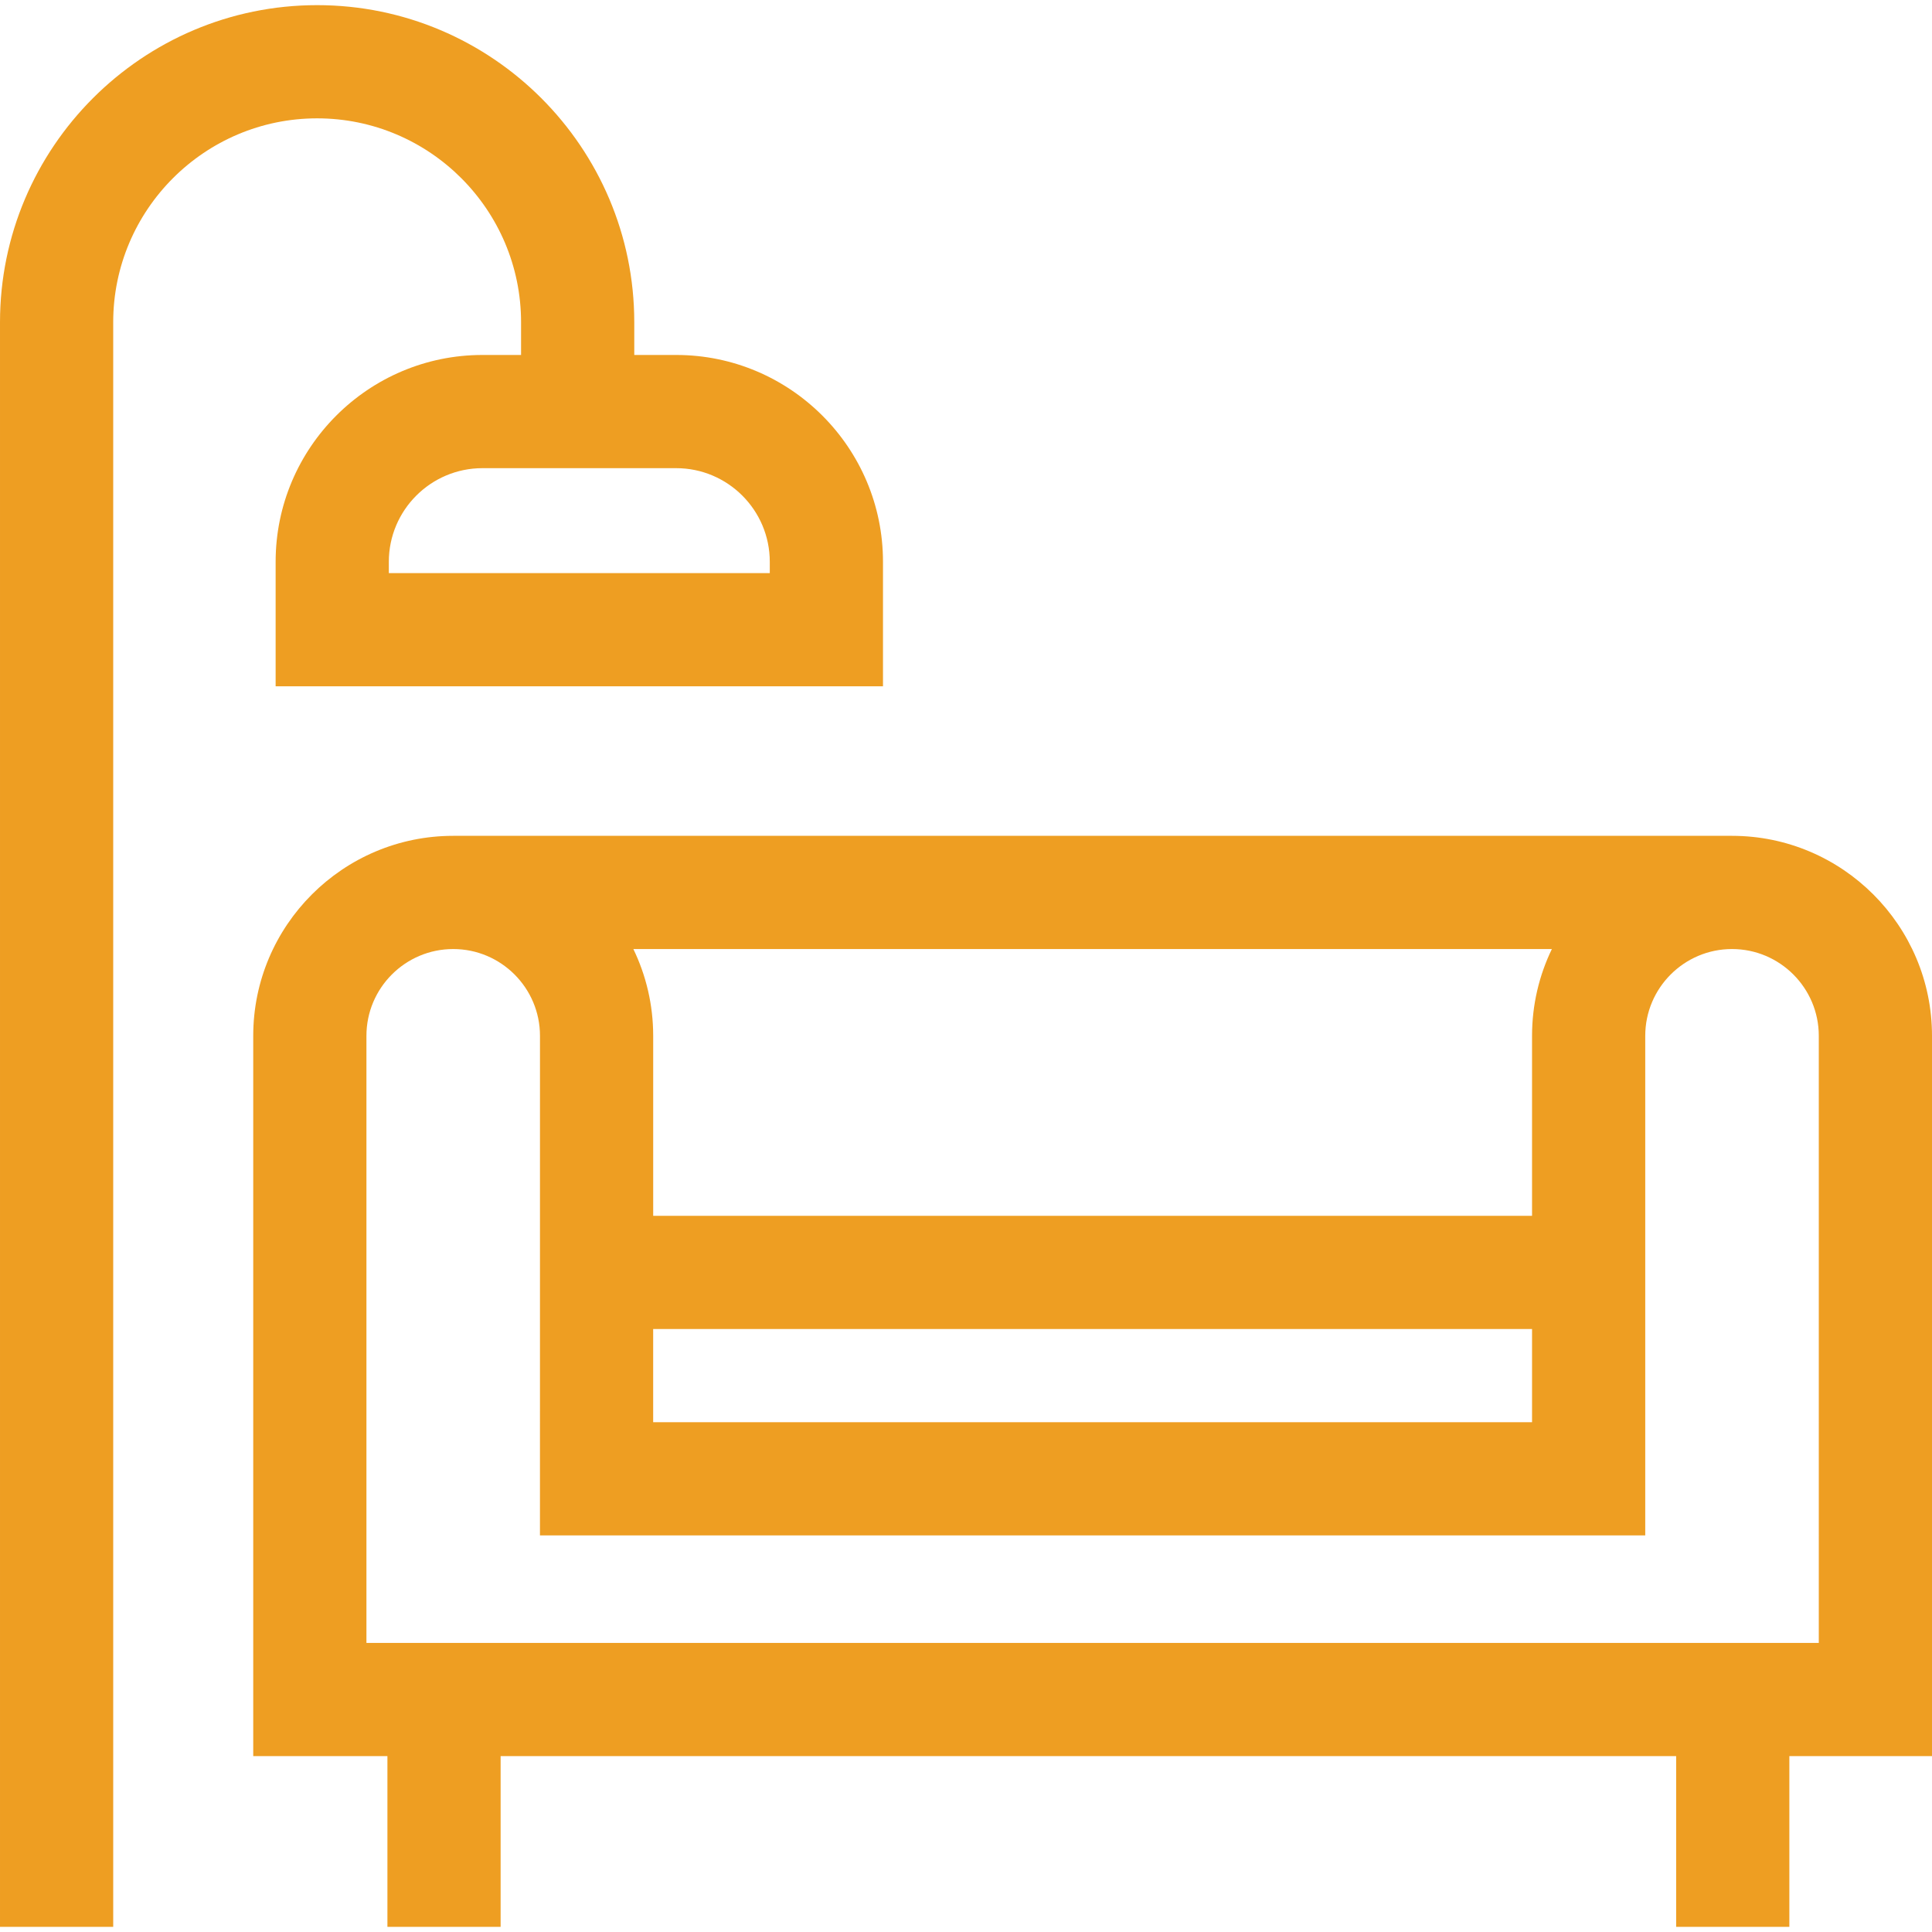
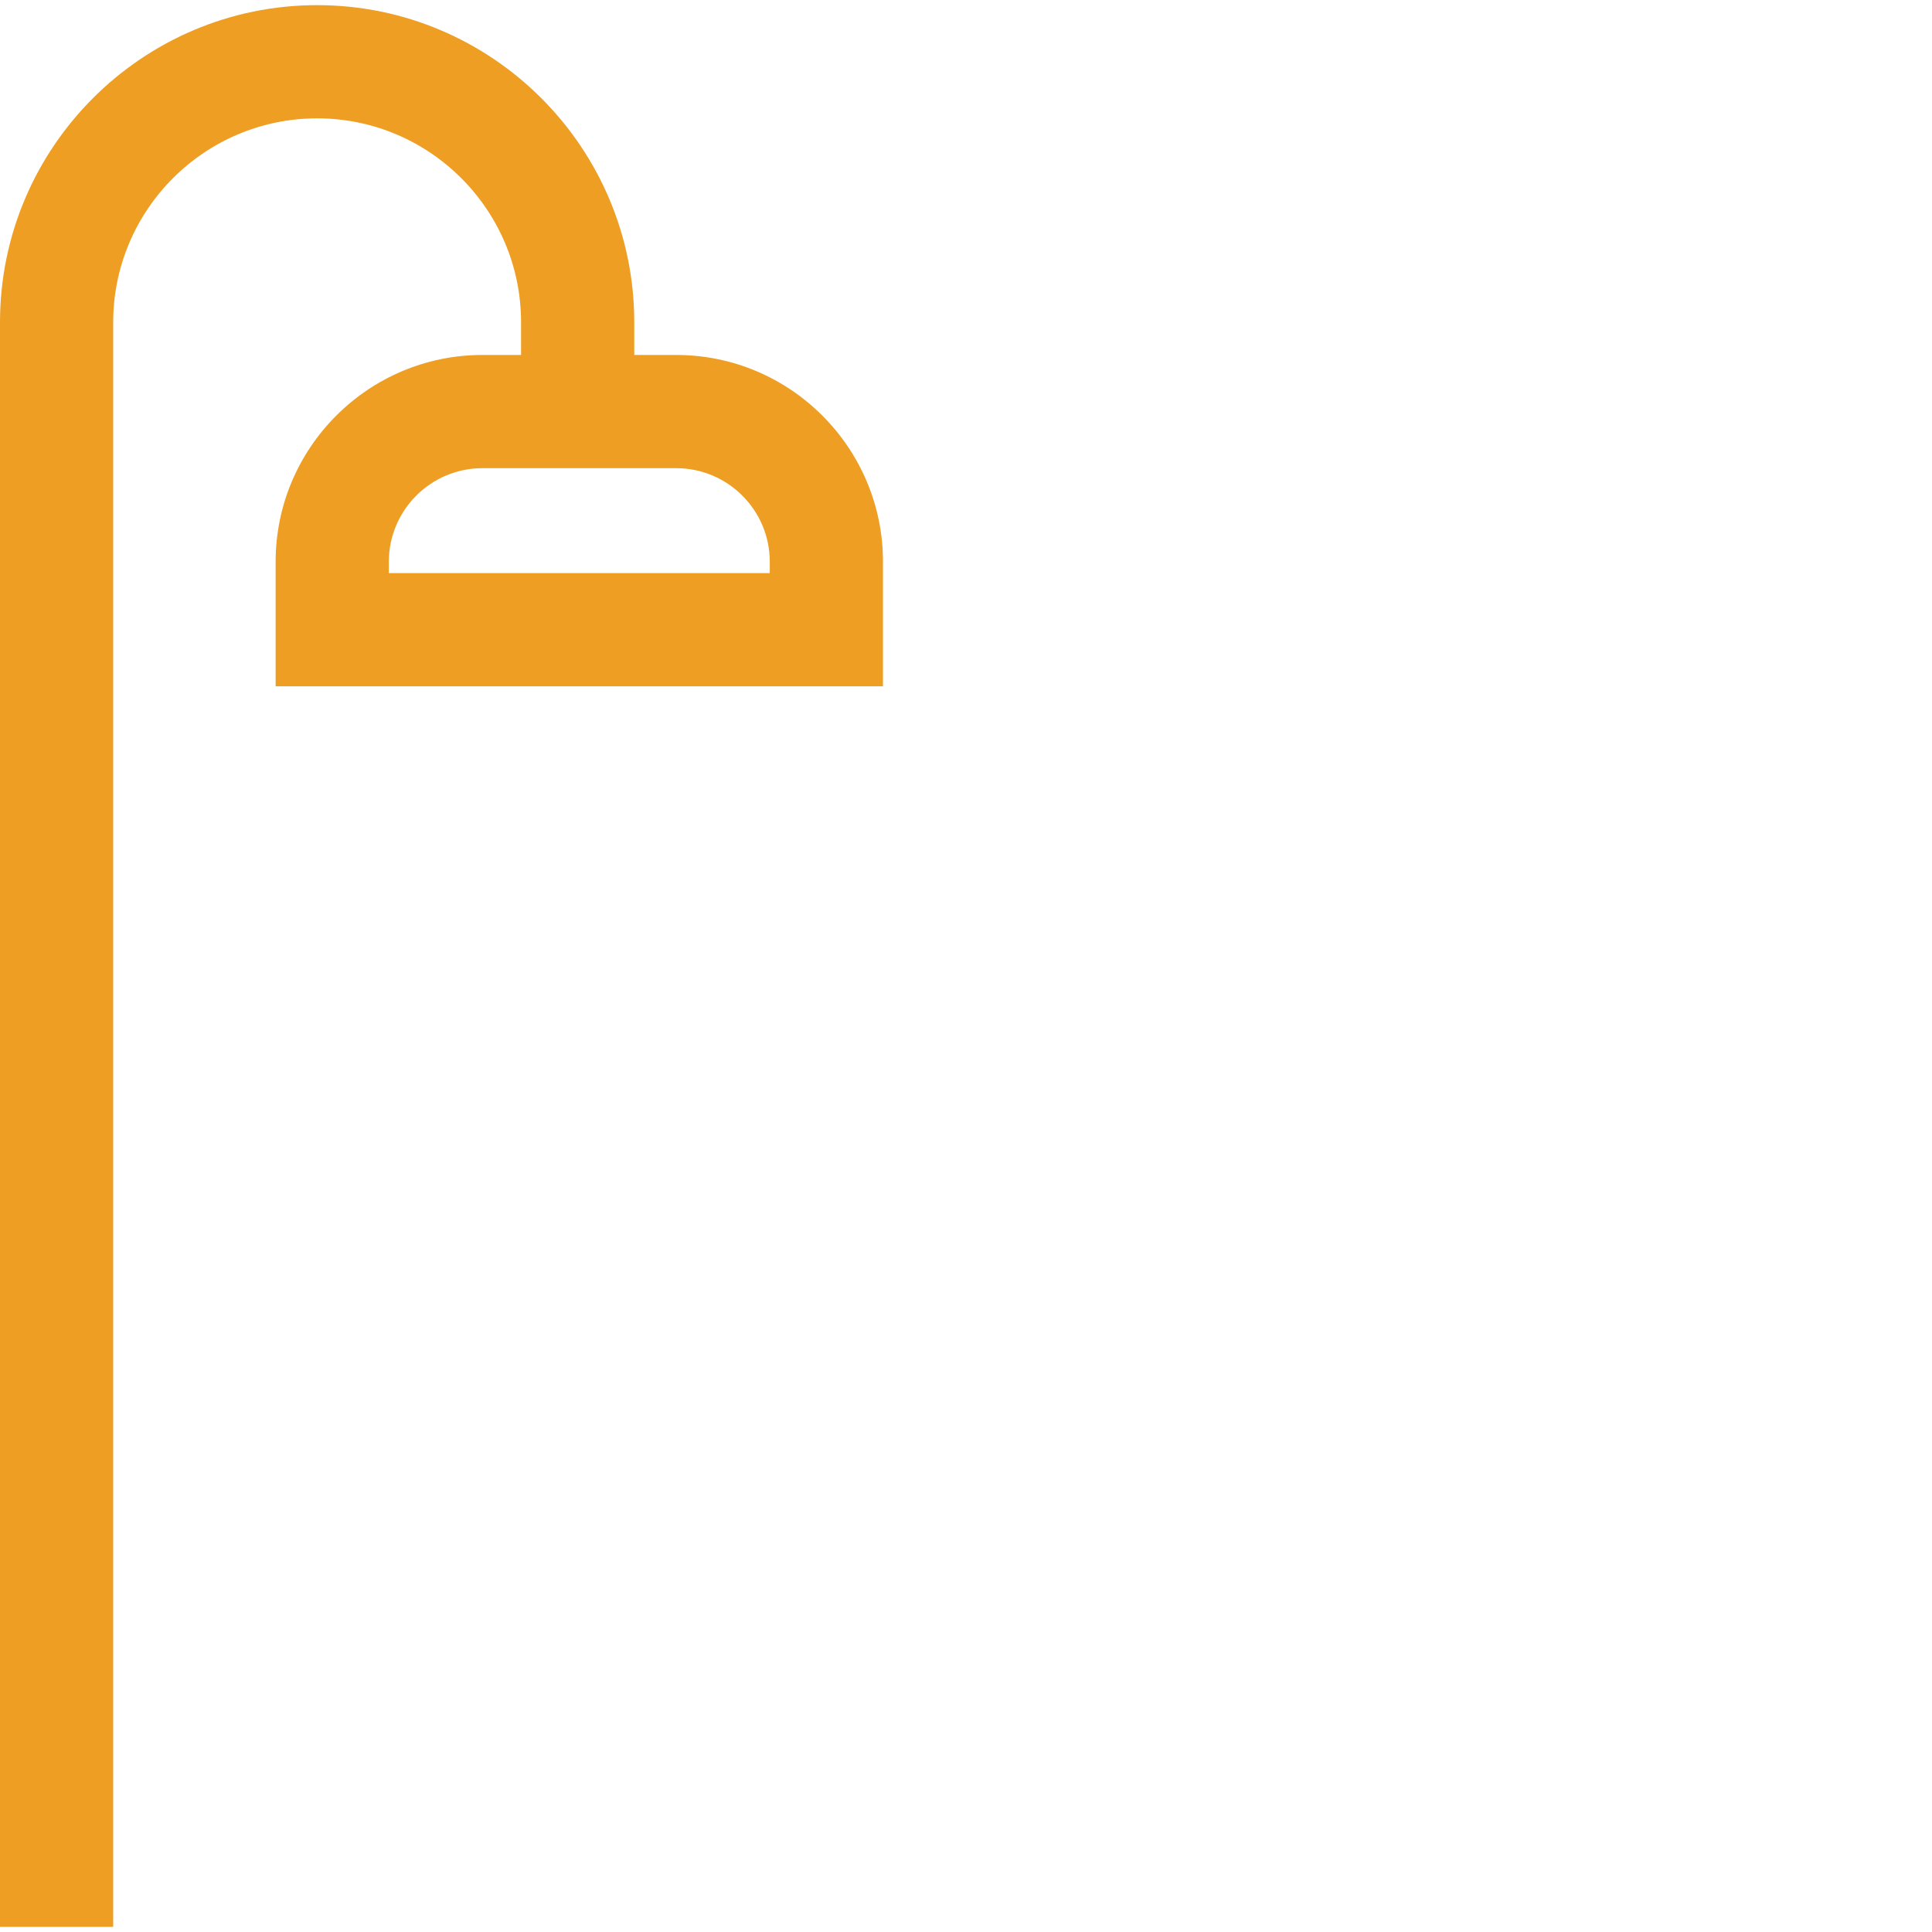
<svg xmlns="http://www.w3.org/2000/svg" id="Capa_1" enable-background="new 0 0 512 512" height="300" viewBox="0 0 512 512" width="300" version="1.1">
  <g width="100%" height="100%" transform="matrix(1,0,0,1,0,0)">
    <g>
-       <path d="m512 274.501c0-29.222-23.774-52.996-52.996-52.996h-338.899c-29.222 0-52.996 23.774-52.996 52.996v190.886h35.561v45.25h30v-45.25h311.528v45.25h30v-45.25h37.802zm-105.991 38.939v8.761h-232.907v-47.699c0-8.235-1.889-16.036-5.255-22.996h243.417c-3.366 6.96-5.255 14.761-5.255 22.996zm-232.913 38.76h232.913v24.702h-232.913zm308.904 83.187h-384.891v-160.886c0-12.68 10.316-22.996 22.996-22.996s22.996 10.316 22.996 22.996l-.006 132.401h292.913v-132.401c0-12.68 10.315-22.996 22.995-22.996s22.997 10.316 22.997 22.996z" fill="#ee9e22" fill-opacity="1" data-original-color="#000000ff" stroke="none" stroke-opacity="1" />
      <path d="m138.087 85.407v8.662h-10.237c-30.22 0-54.805 24.585-54.805 54.805v33.001h160.955v-33.001c0-30.22-24.585-54.805-54.805-54.805h-11.108v-8.662c0-46.342-37.702-84.044-84.044-84.044s-84.043 37.702-84.043 84.044v425.229h30v-425.229c0-29.8 24.244-54.044 54.044-54.044s54.043 24.244 54.043 54.044zm65.913 63.467v3.001h-100.955v-3.001c0-13.678 11.127-24.805 24.805-24.805h51.346c13.677 0 24.804 11.127 24.804 24.805z" fill="#ee9e22" fill-opacity="1" data-original-color="#000000ff" stroke="none" stroke-opacity="1" />
    </g>
  </g>
</svg>